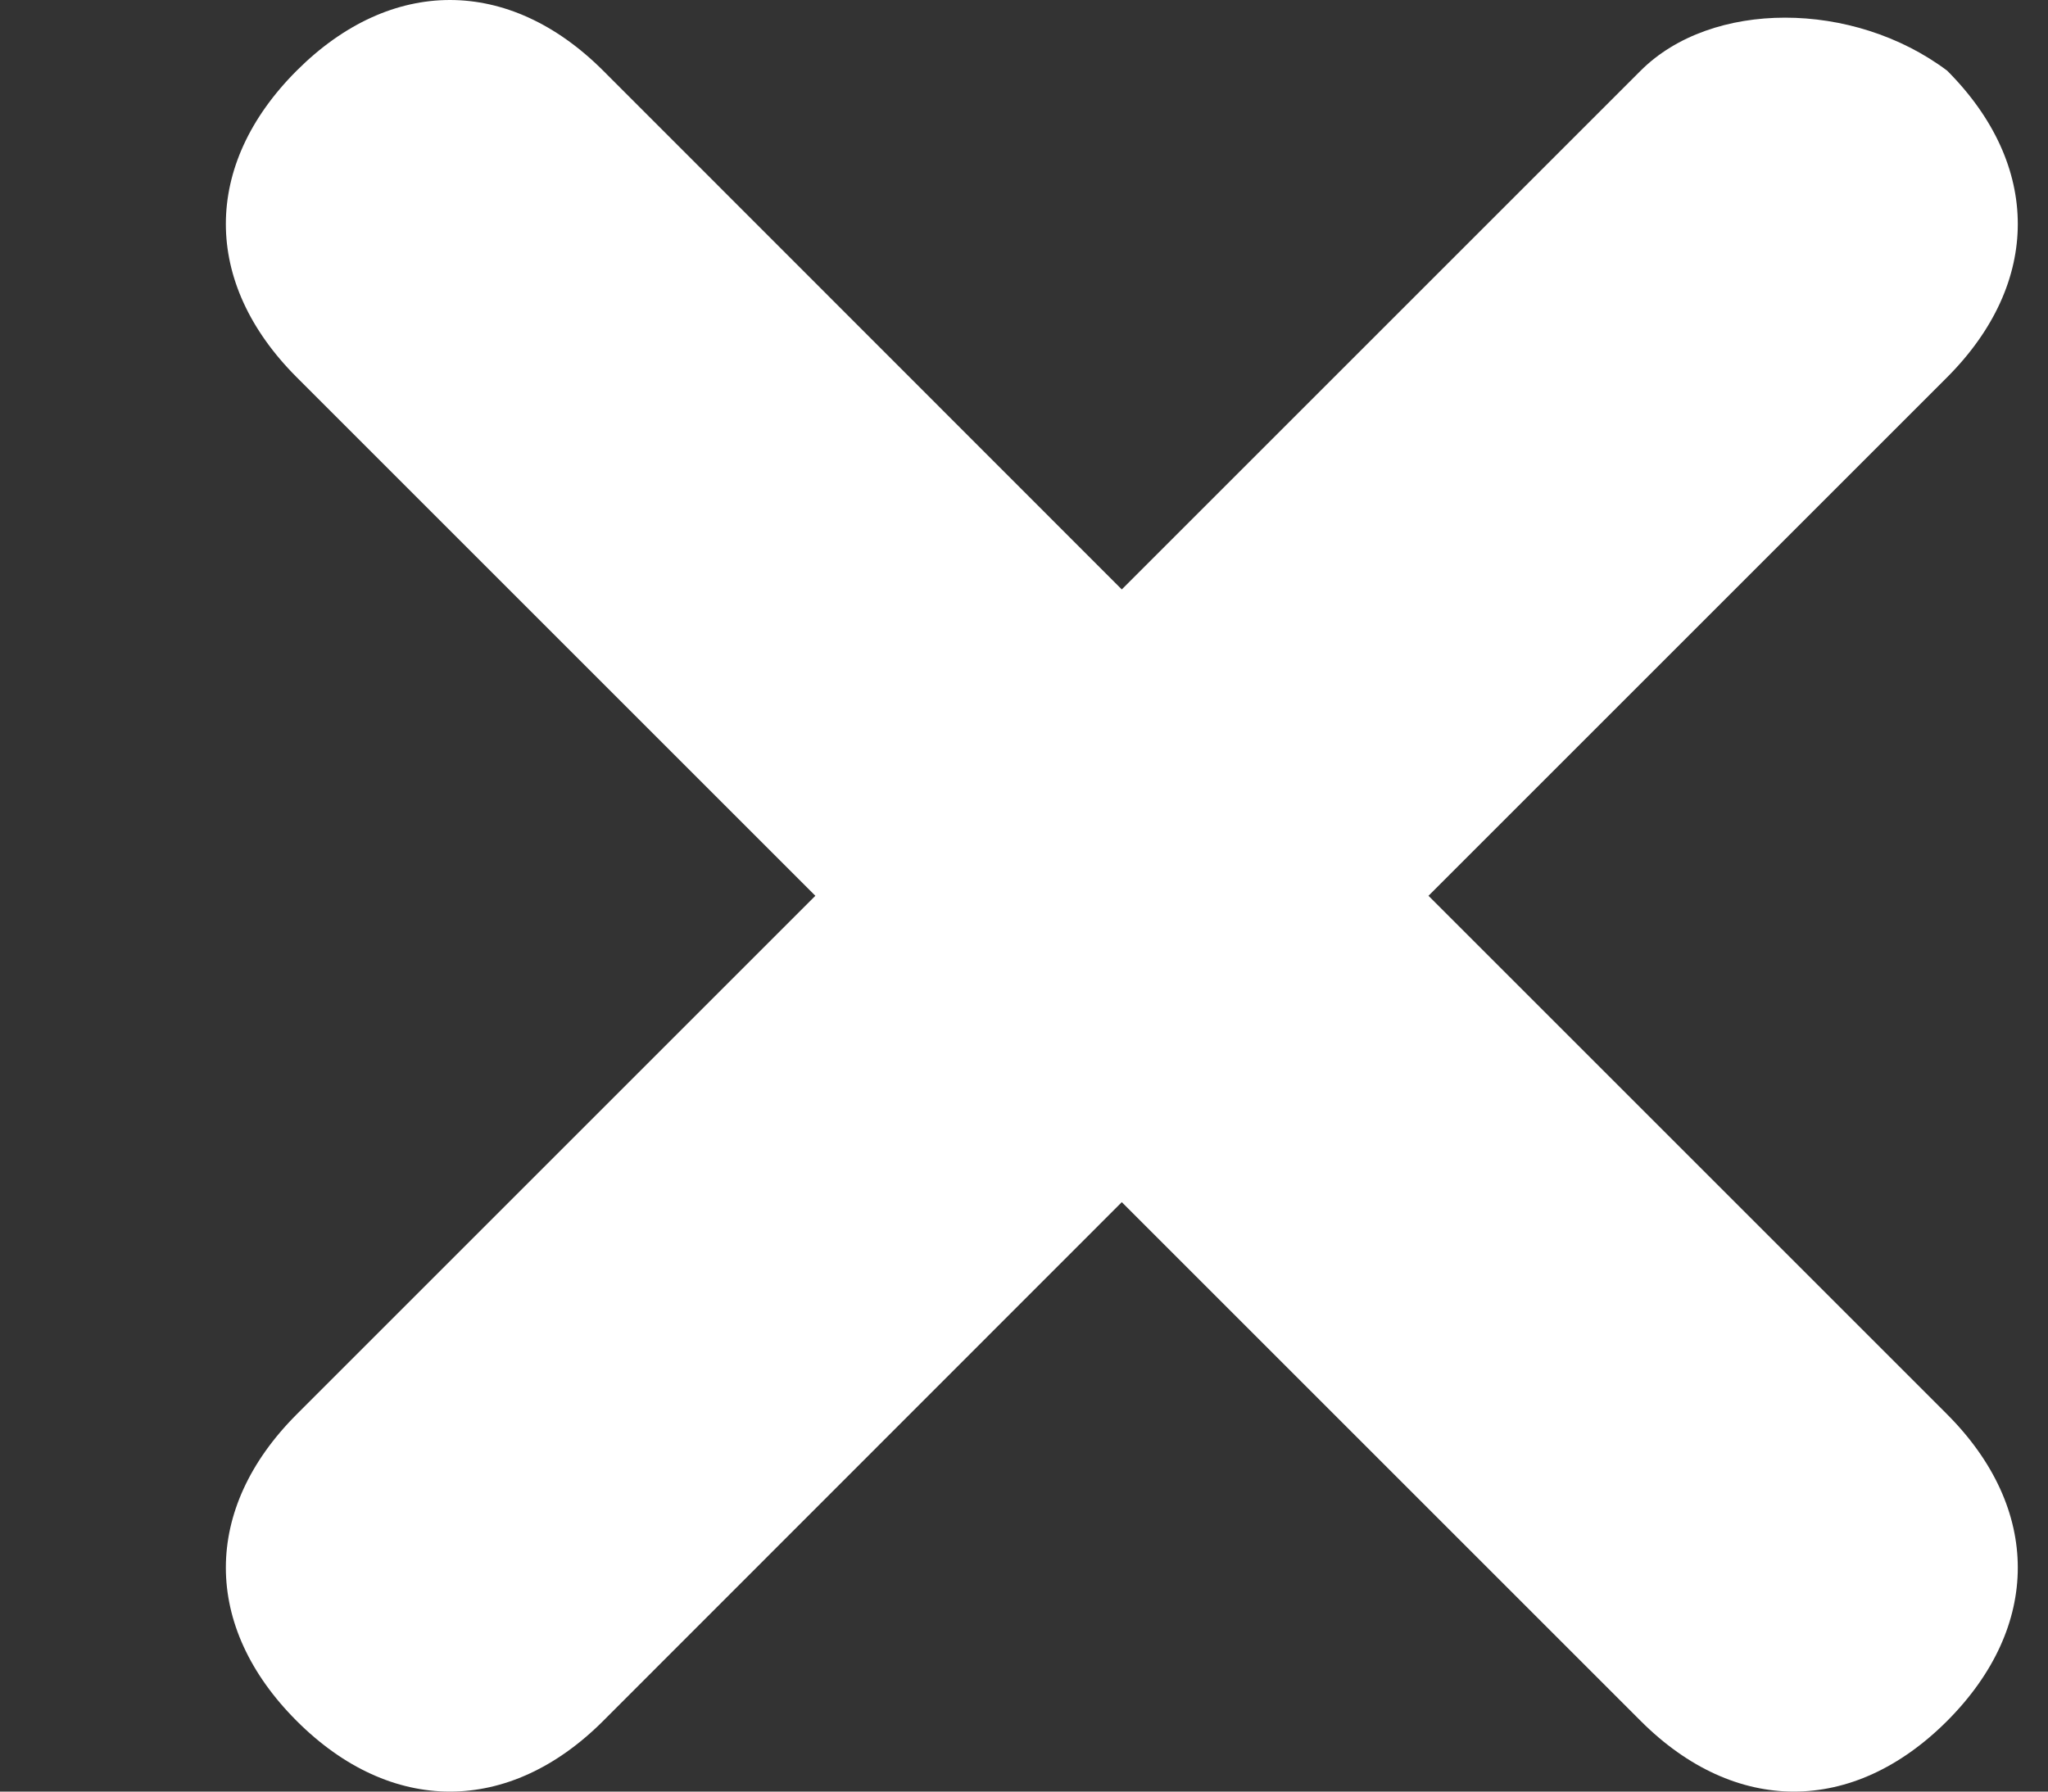
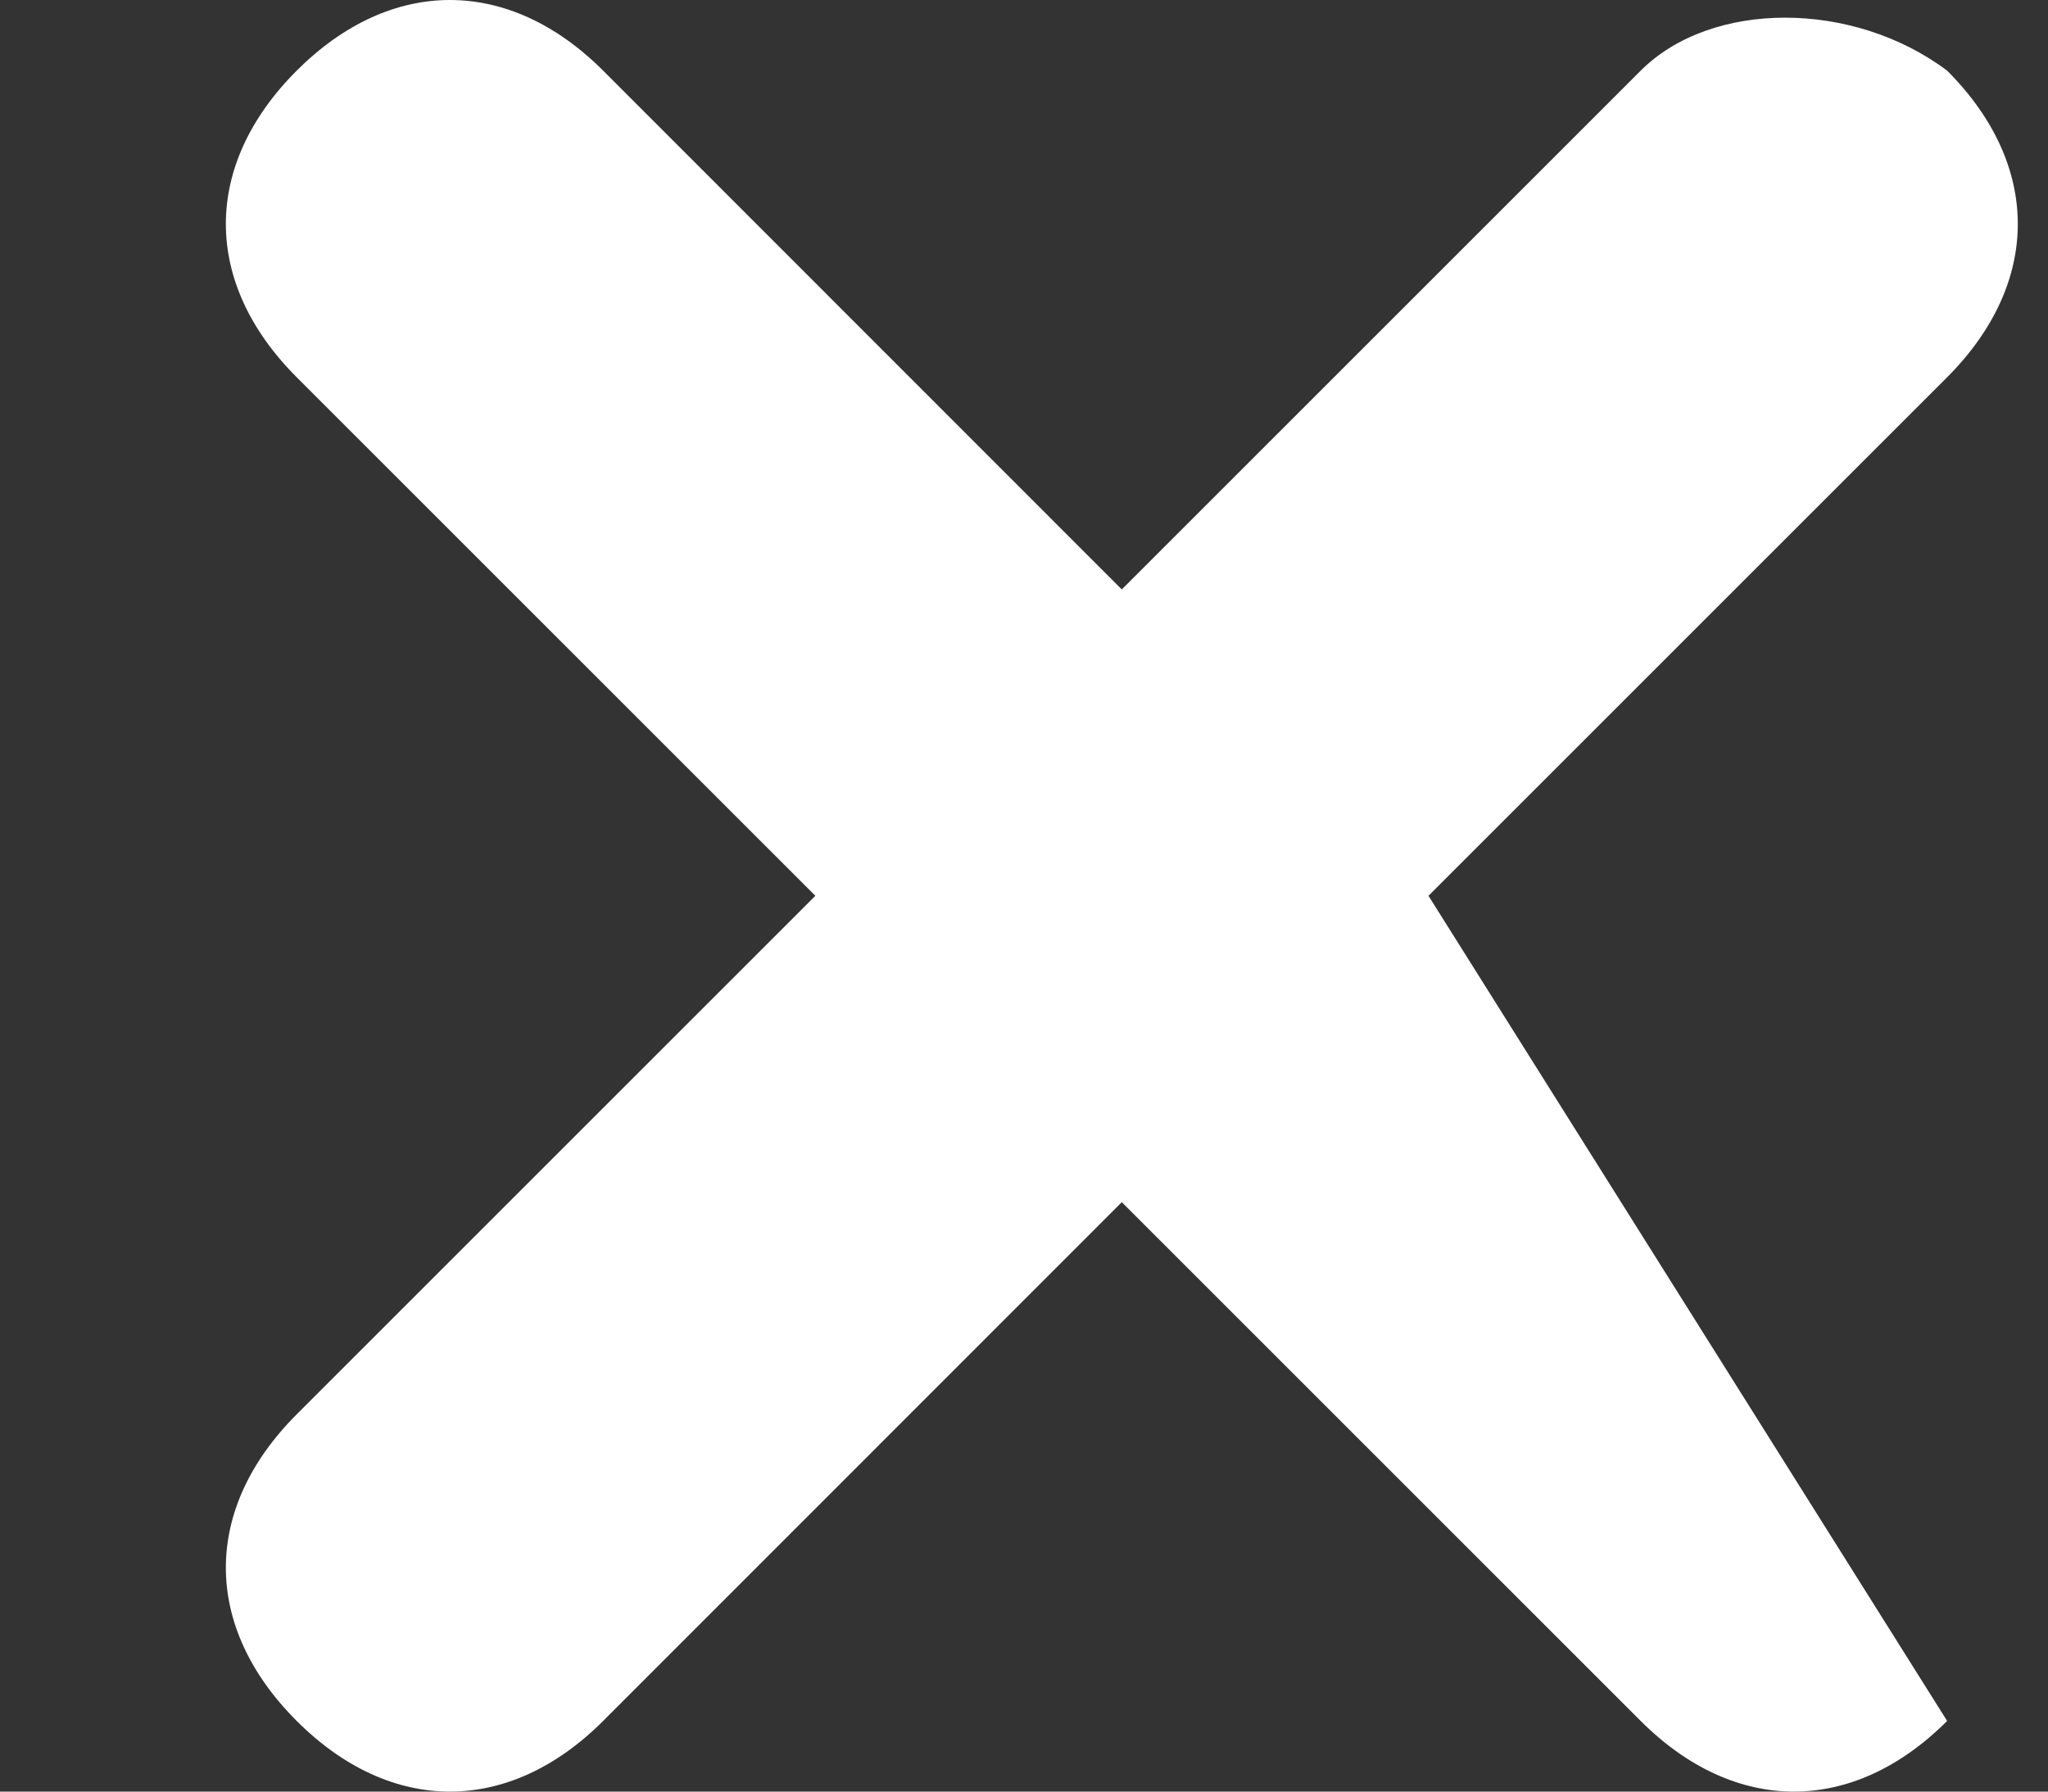
<svg xmlns="http://www.w3.org/2000/svg" width="8" height="7" viewBox="0 0 8 7" fill="none">
  <rect x="0" y="0" width="8" height="7" fill="#333333" stroke="none" />
-   <path fill-rule="evenodd" clip-rule="evenodd" d="M6.409 0.276L4.382 2.303L2.356 0.276C1.988 -0.092 1.527 -0.092 1.159 0.276C0.79 0.645 0.79 1.105 1.159 1.474L3.185 3.5L1.159 5.526C0.79 5.895 0.79 6.355 1.159 6.724C1.527 7.092 1.988 7.092 2.356 6.724L4.382 4.697L6.409 6.724C6.777 7.092 7.238 7.092 7.606 6.724C7.974 6.355 7.974 5.895 7.606 5.526L5.58 3.5L7.606 1.474C7.974 1.105 7.974 0.645 7.606 0.276C7.238 0 6.685 0 6.409 0.276Z" fill="white" />
+   <path fill-rule="evenodd" clip-rule="evenodd" d="M6.409 0.276L4.382 2.303L2.356 0.276C1.988 -0.092 1.527 -0.092 1.159 0.276C0.79 0.645 0.79 1.105 1.159 1.474L3.185 3.5L1.159 5.526C0.79 5.895 0.79 6.355 1.159 6.724C1.527 7.092 1.988 7.092 2.356 6.724L4.382 4.697L6.409 6.724C6.777 7.092 7.238 7.092 7.606 6.724L5.58 3.5L7.606 1.474C7.974 1.105 7.974 0.645 7.606 0.276C7.238 0 6.685 0 6.409 0.276Z" fill="white" />
</svg>